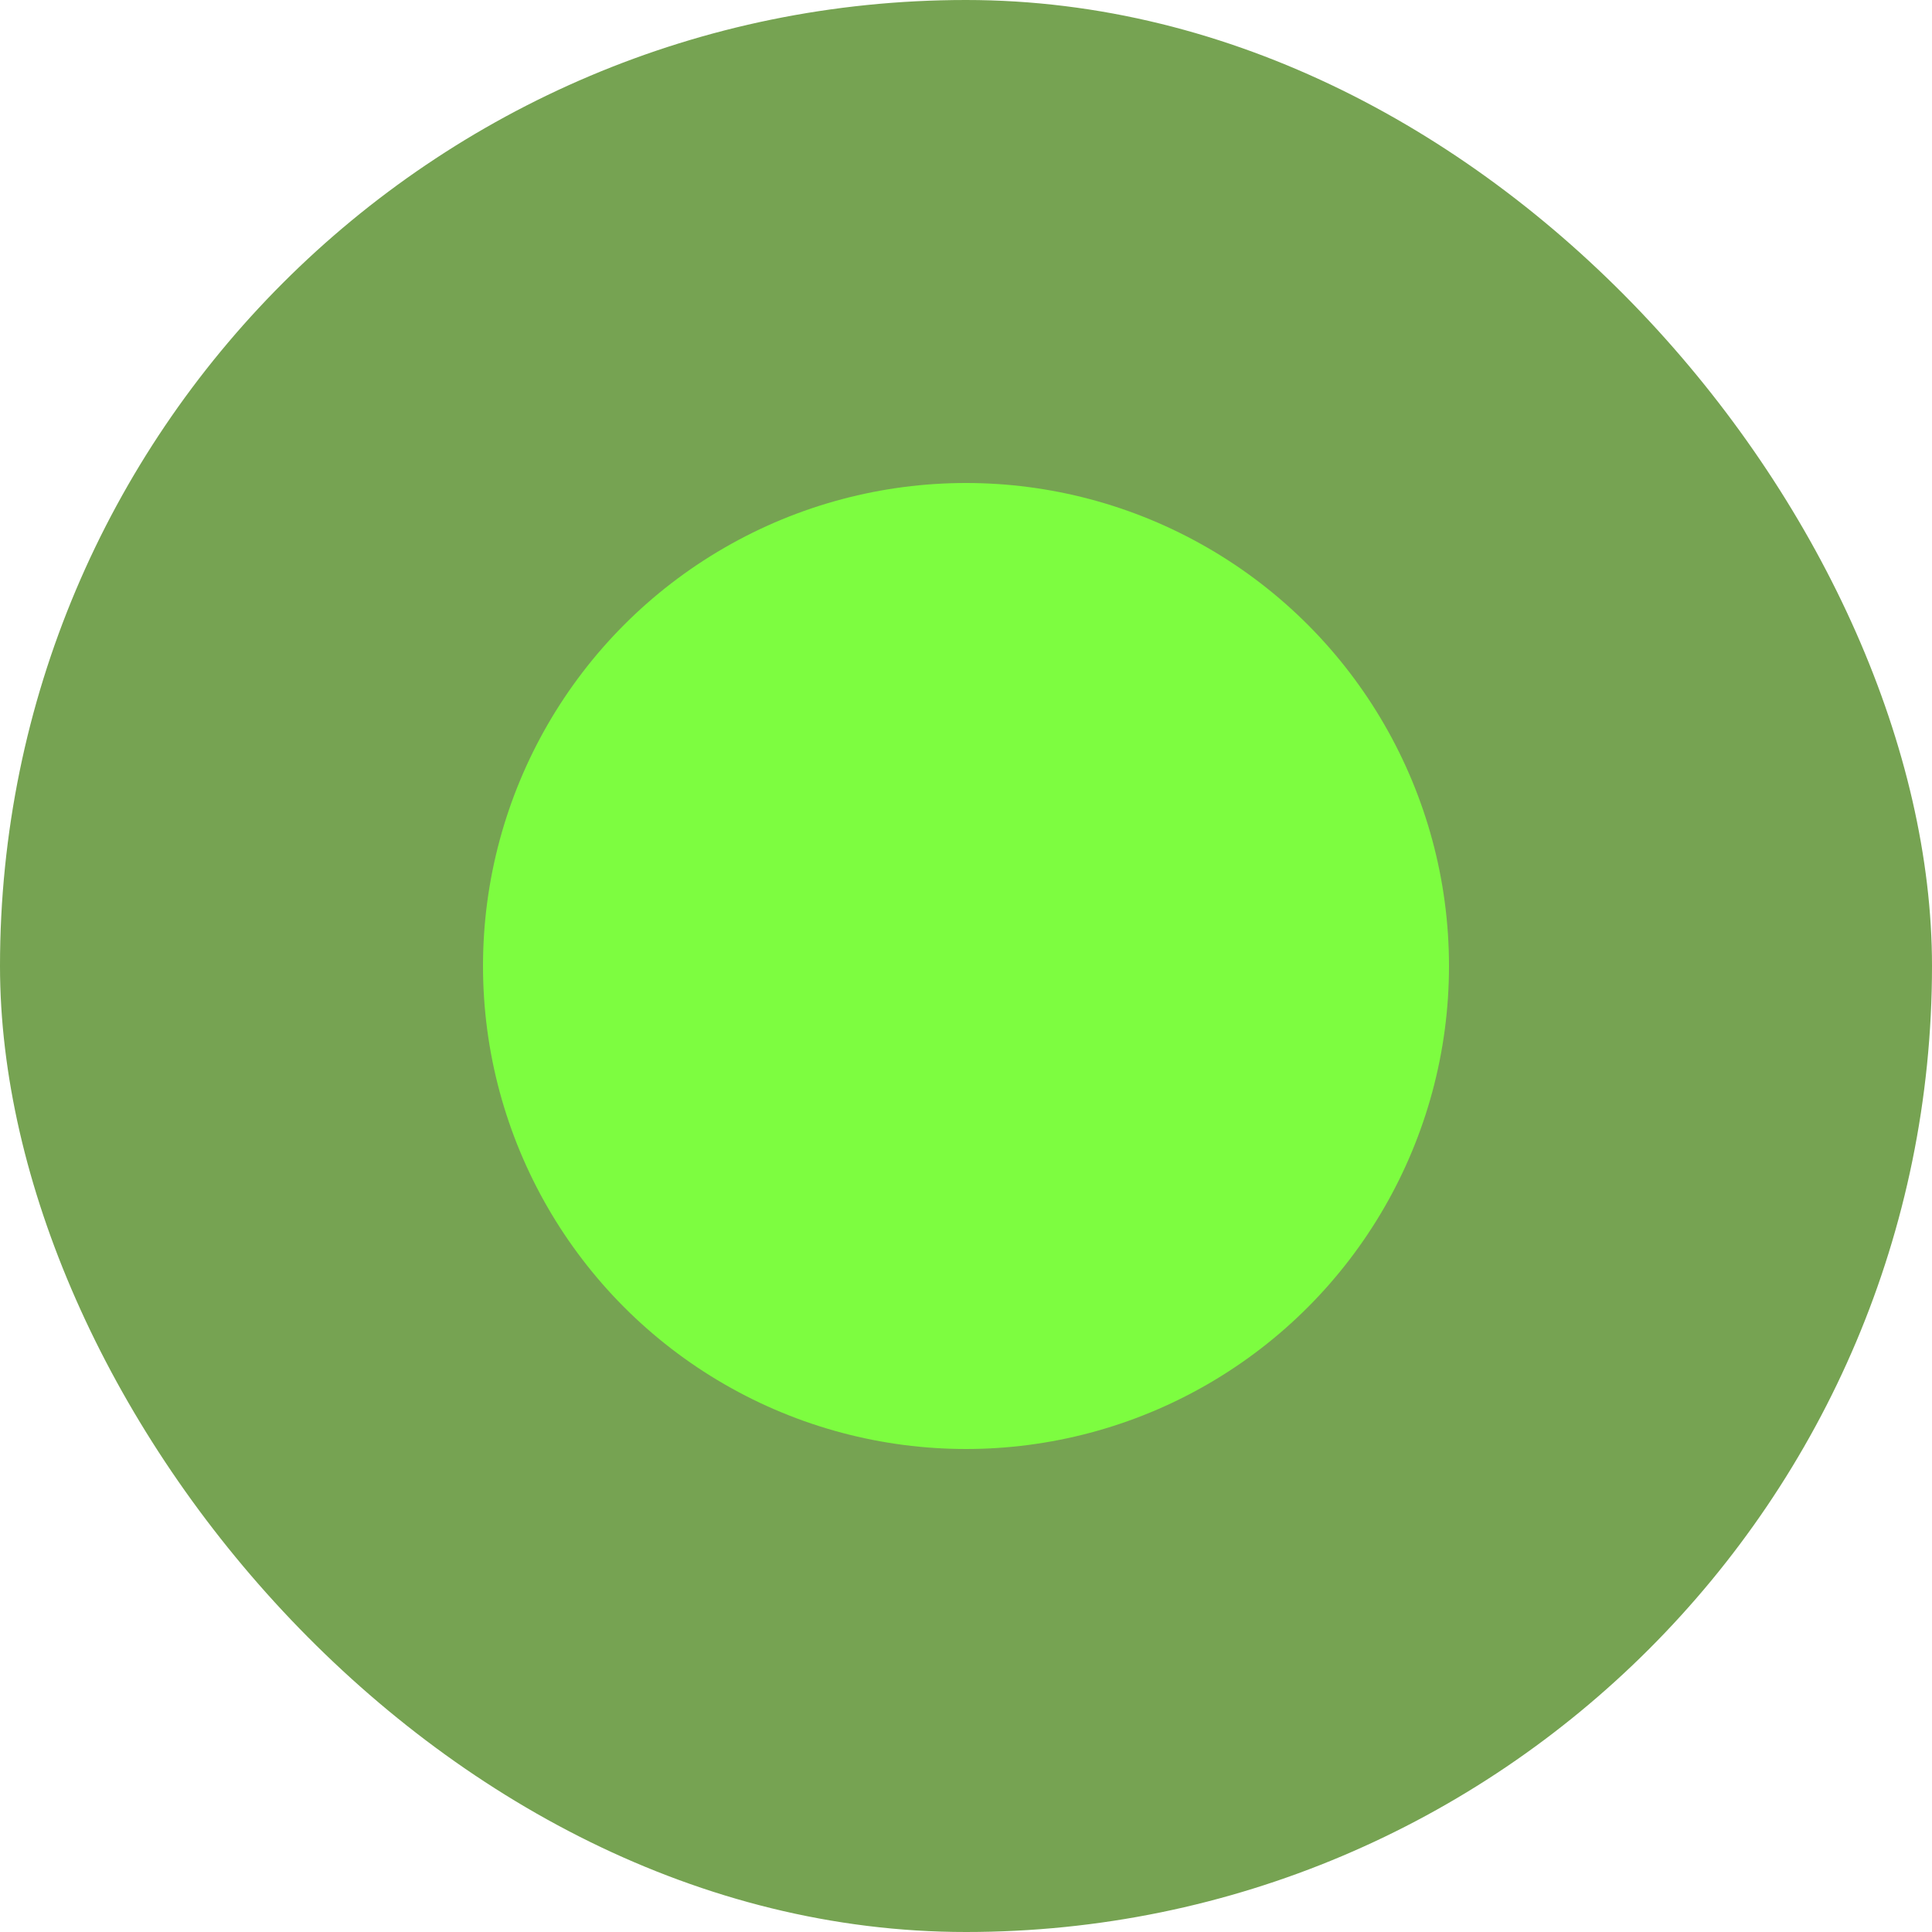
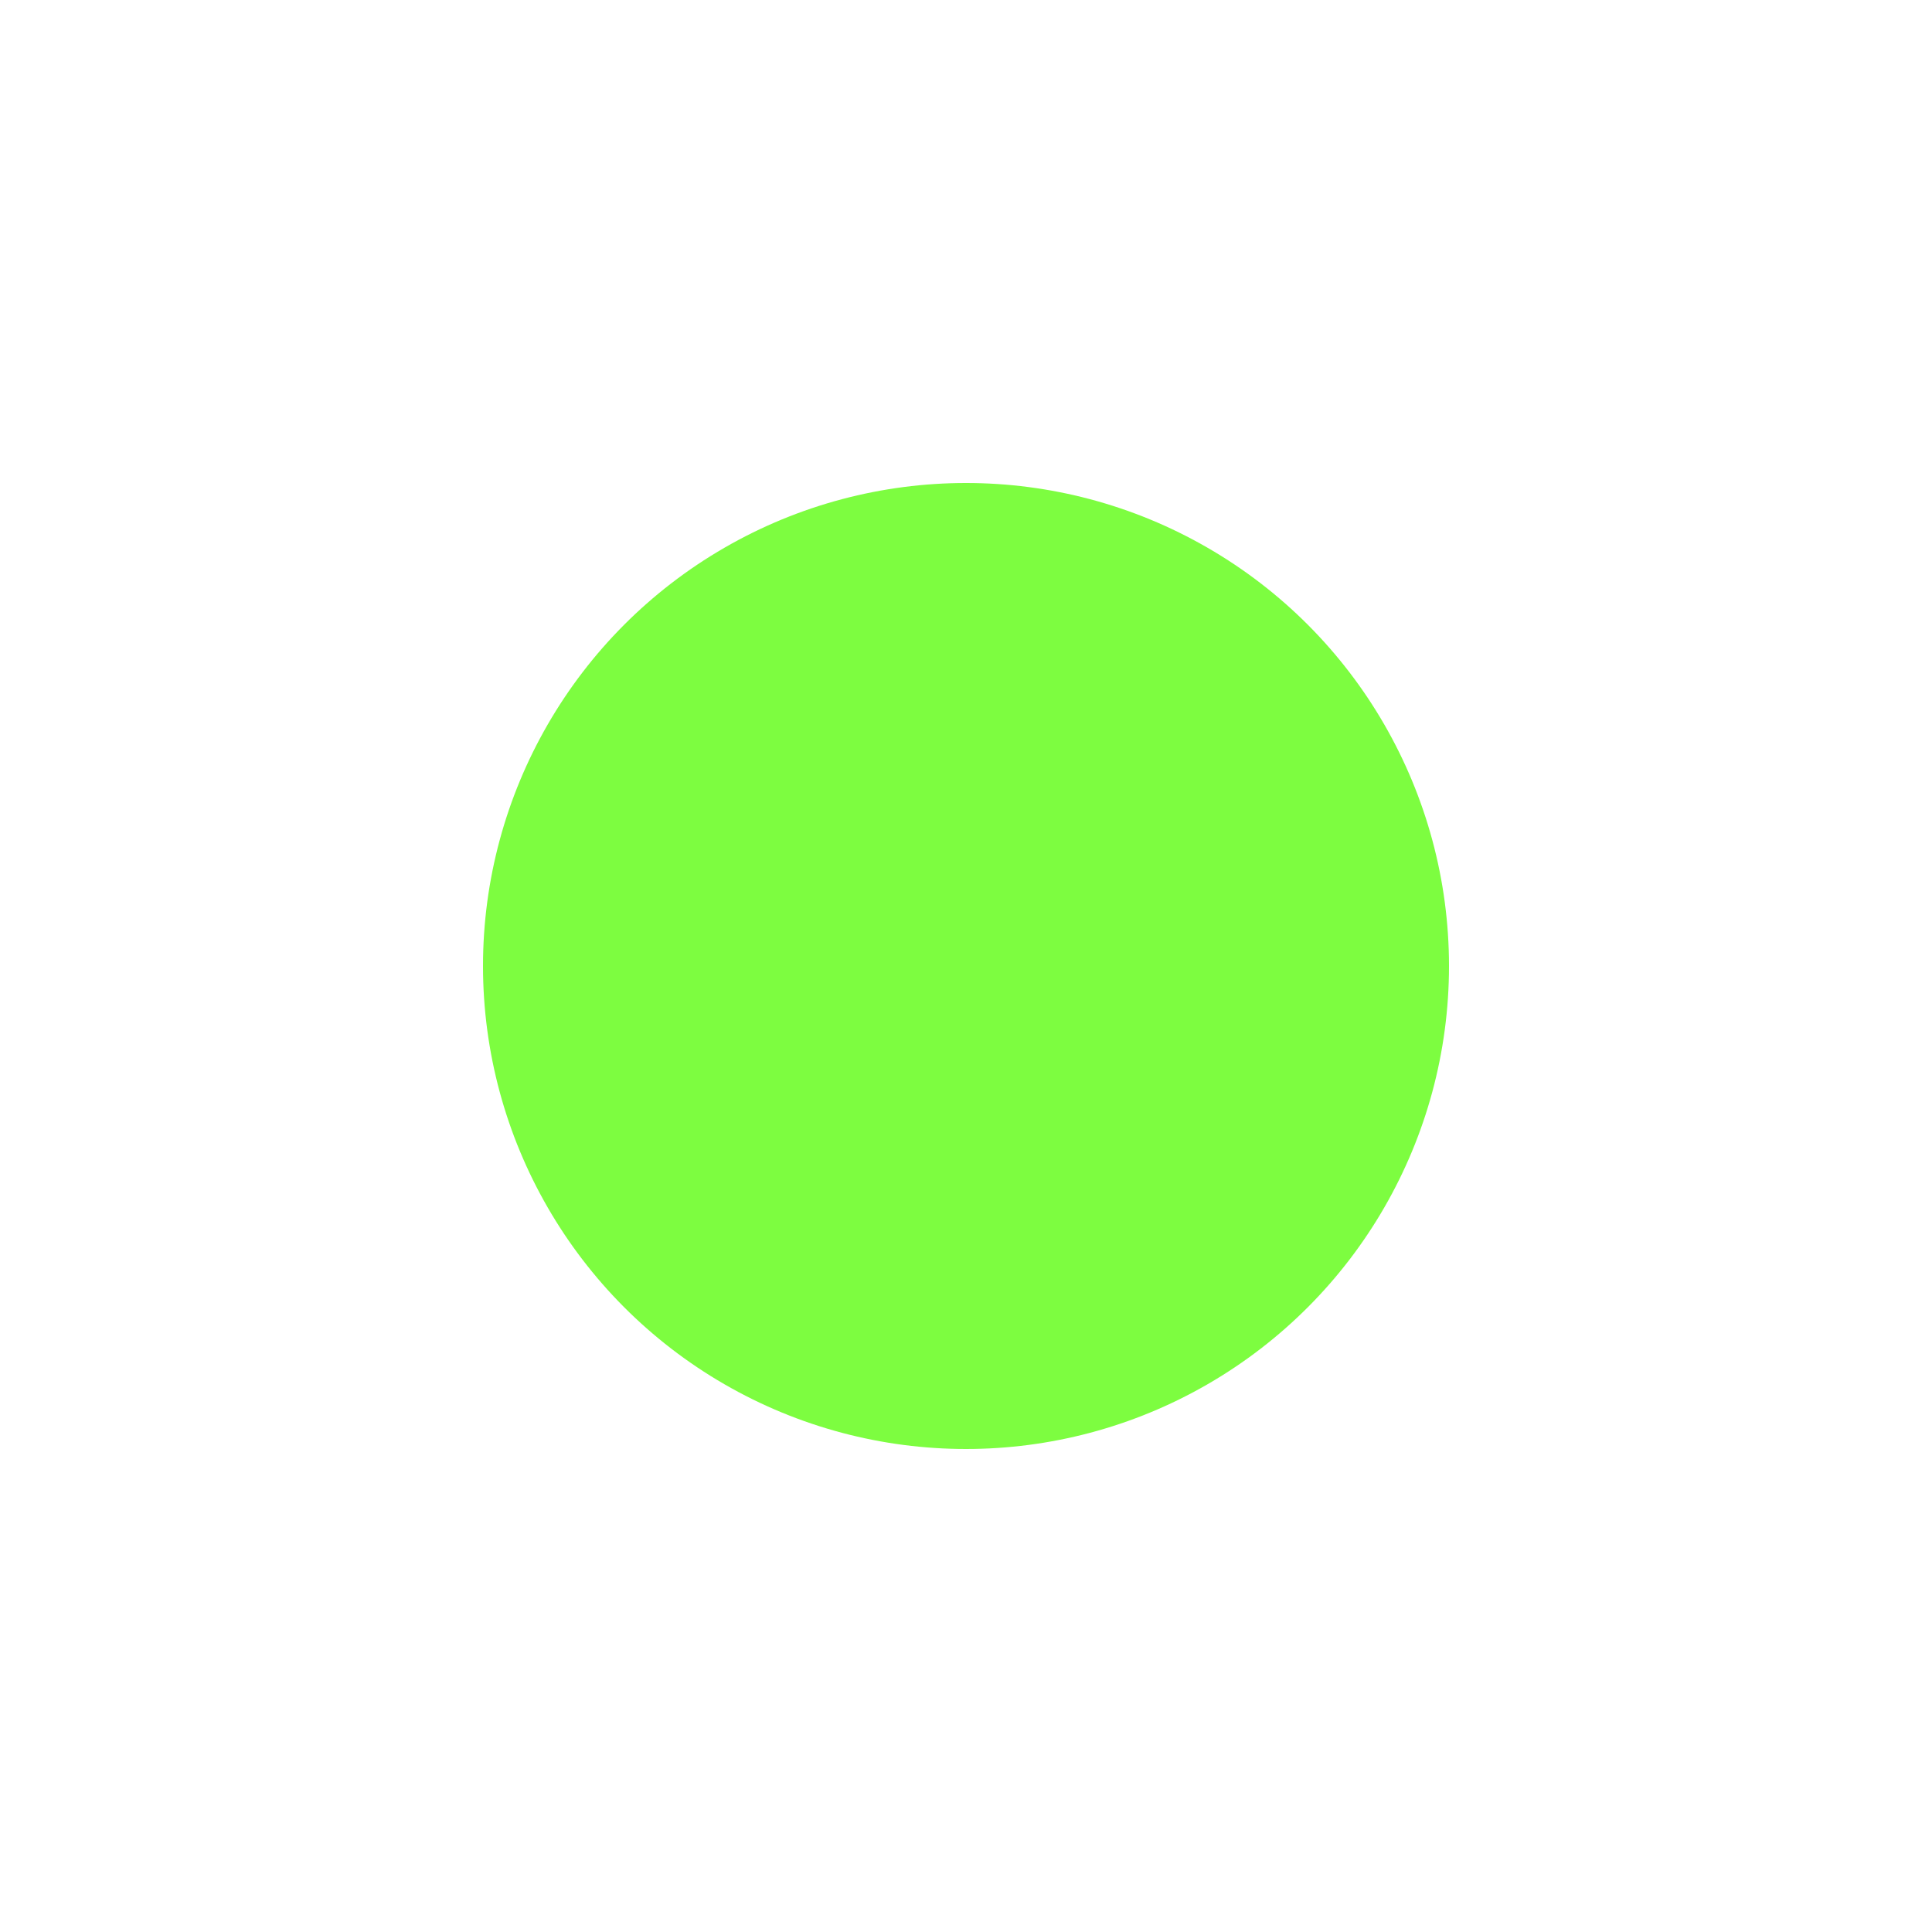
<svg xmlns="http://www.w3.org/2000/svg" height="1000" width="1000" version="1.1">
-   <rect fill="#76a352" ry="500" rx="500" height="1000" width="1000" />
  <g transform="matrix(25,0,0,25,100,100)">
    <svg height="32" width="32" version="1.1">
      <svg fill="none" viewBox="0 0 32 32" height="32" width="32">
        <circle fill="#7DFD40" r="10" cy="16" cx="16" />
      </svg>
    </svg>
  </g>
</svg>